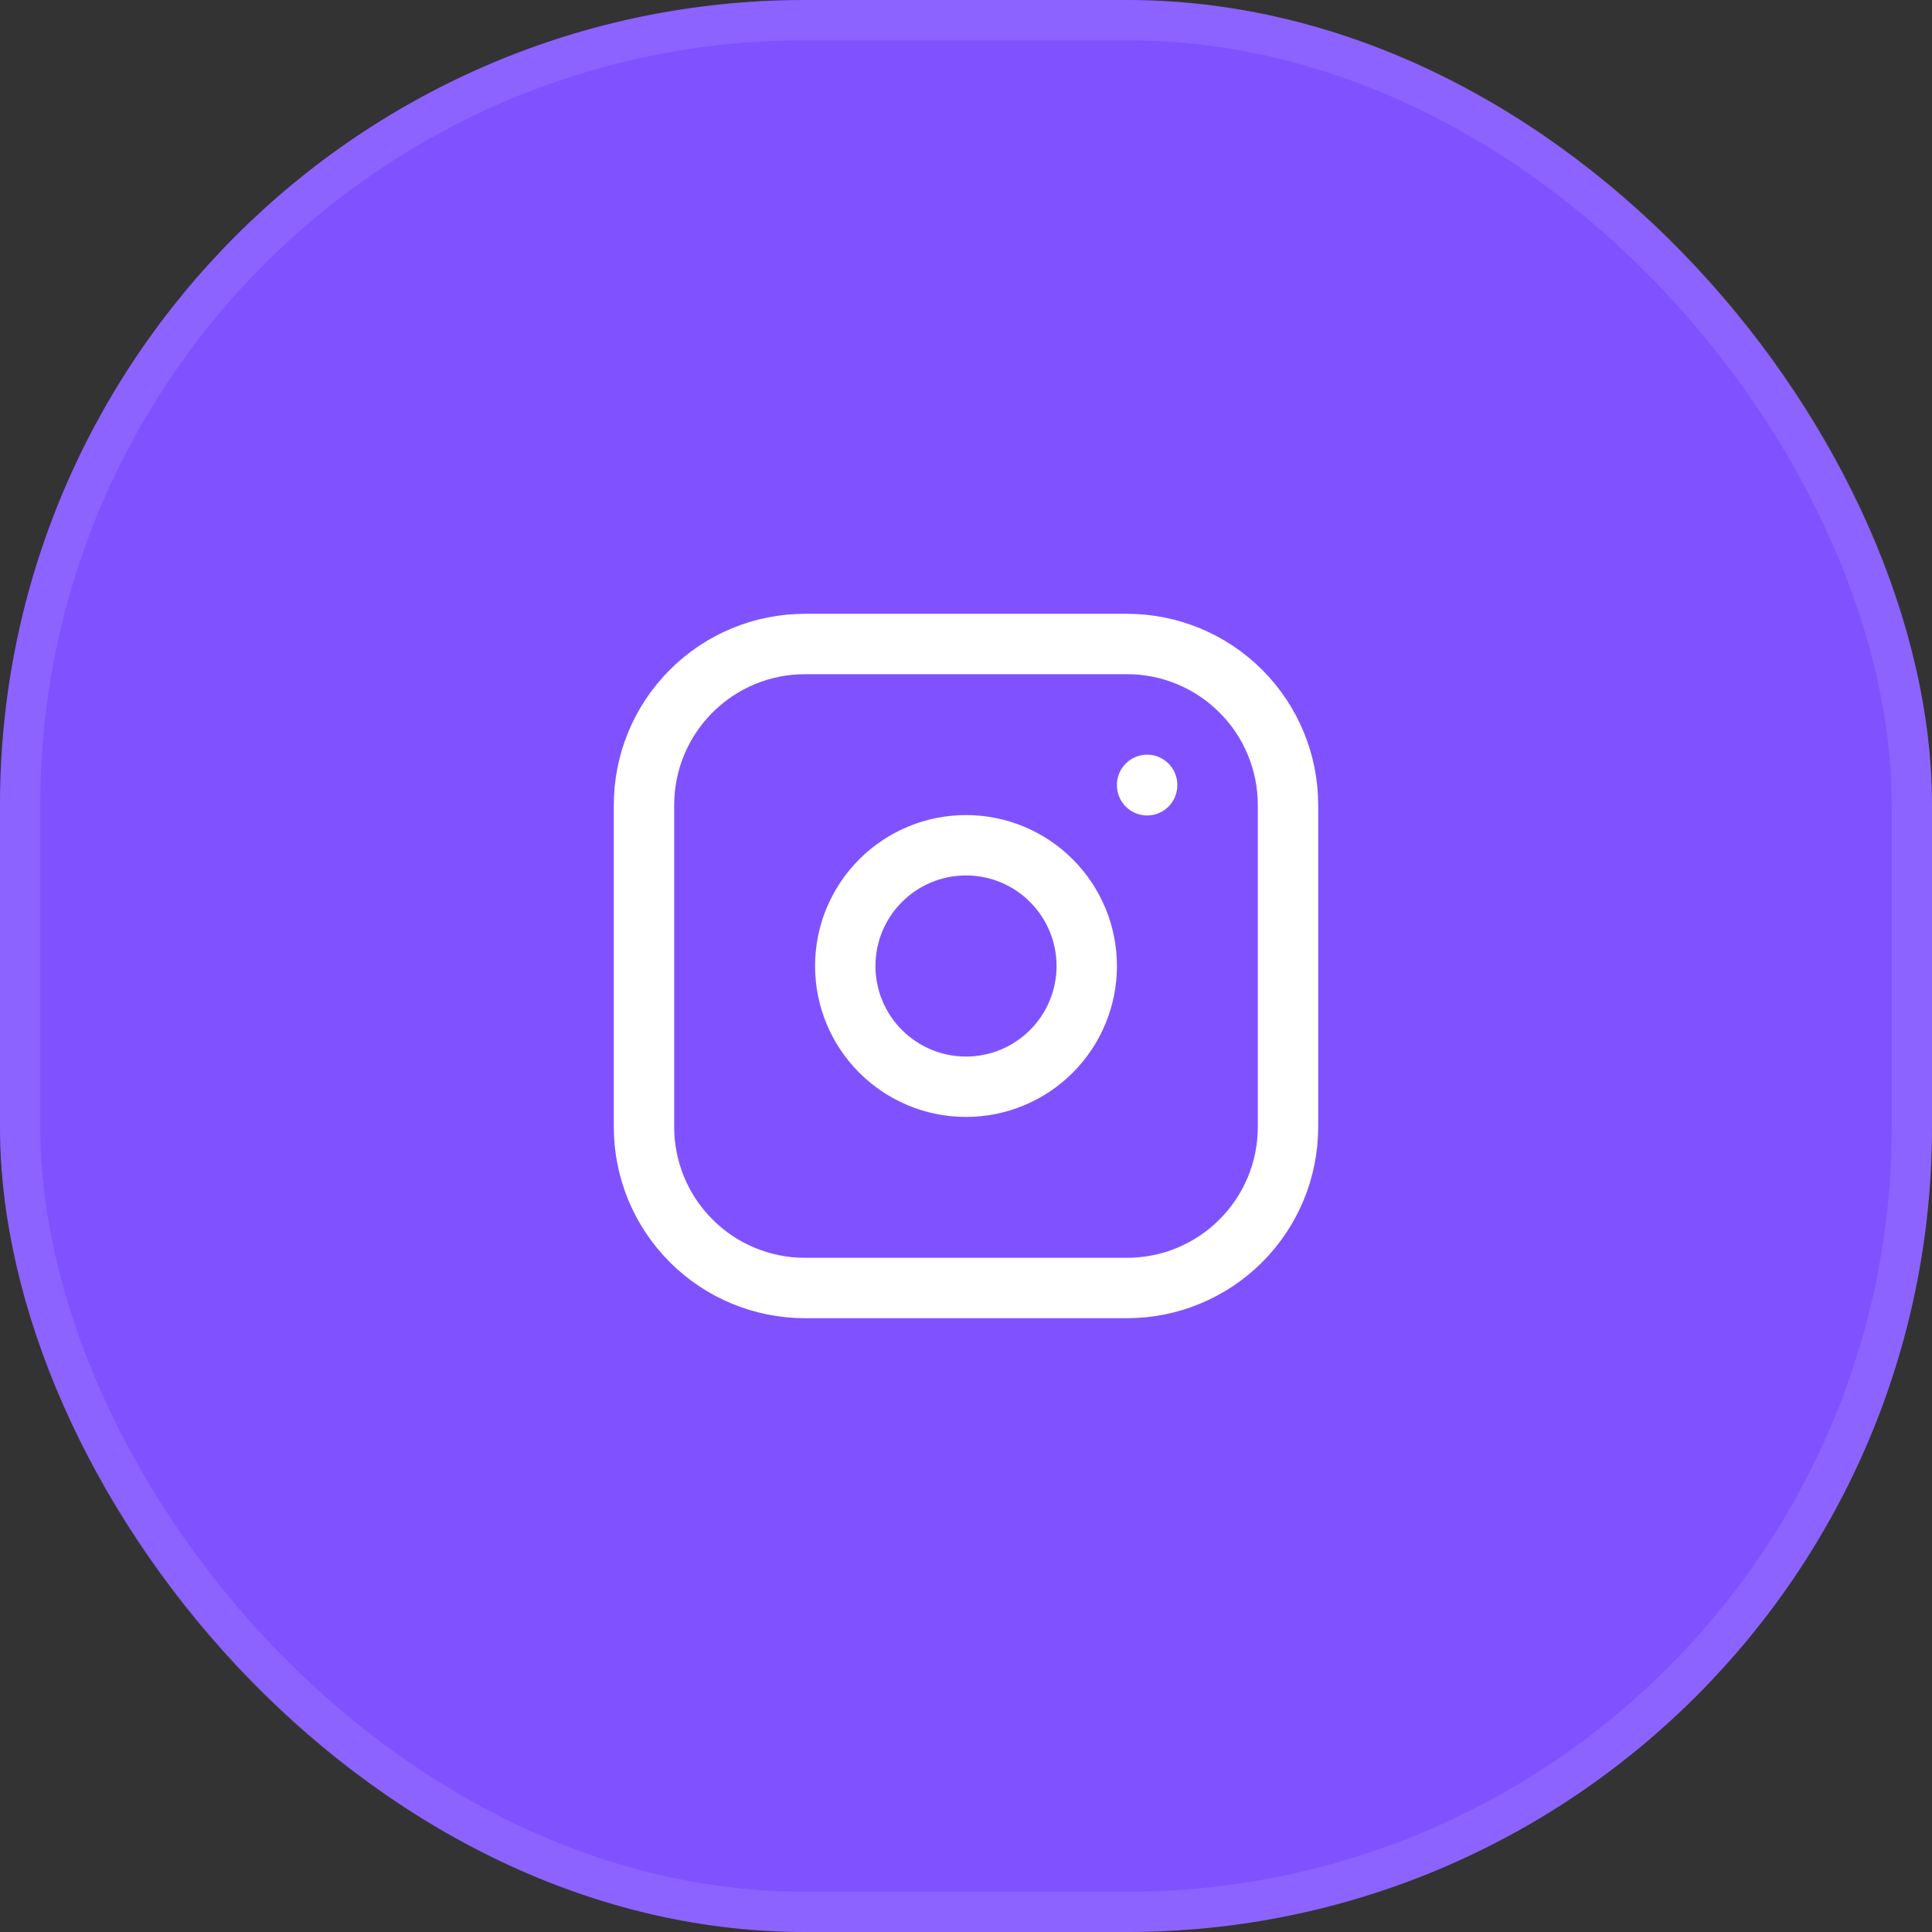
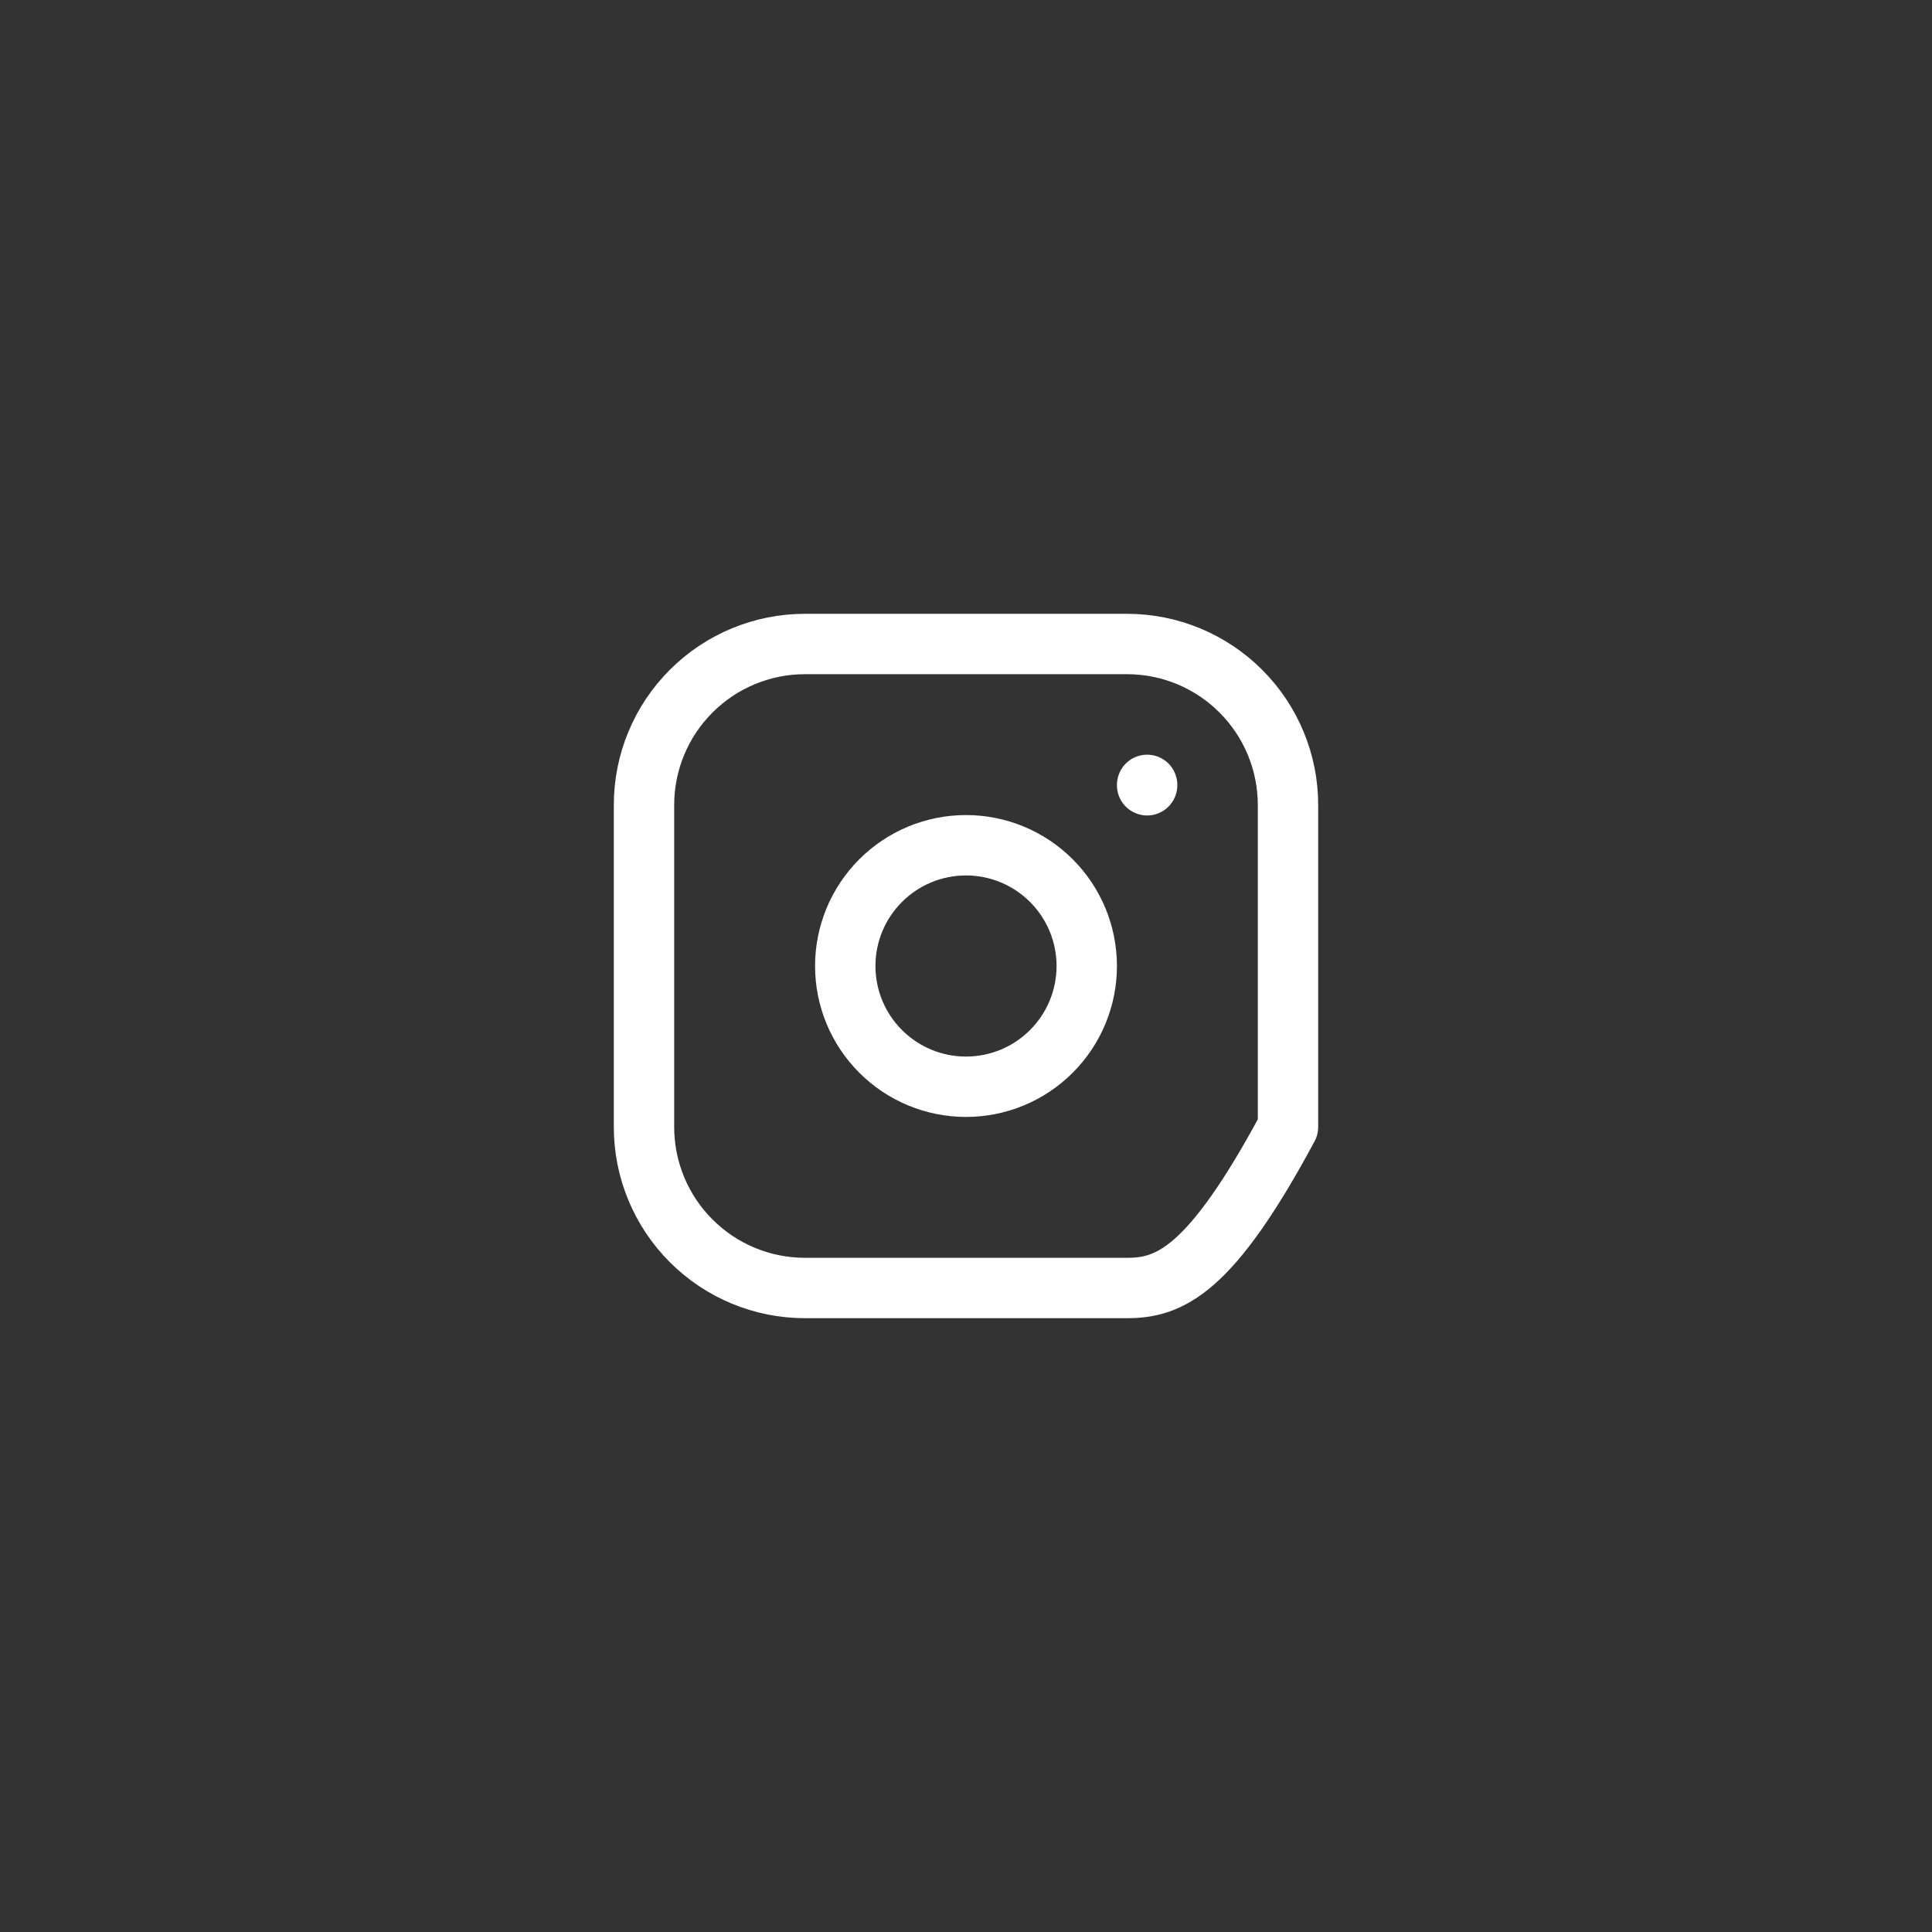
<svg xmlns="http://www.w3.org/2000/svg" width="48" height="48" viewBox="0 0 48 48" fill="none">
  <rect x="0" y="0" width="48" height="48" fill="#333333" stroke="none" />
-   <rect width="48" height="48" rx="20" fill="#8052FF" />
-   <rect x="0.5" y="0.5" width="47" height="47" rx="19.5" stroke="white" stroke-opacity="0.1" />
-   <path d="M16 20C16 18.939 16.421 17.922 17.172 17.172C17.922 16.421 18.939 16 20 16H28C29.061 16 30.078 16.421 30.828 17.172C31.579 17.922 32 18.939 32 20V28C32 29.061 31.579 30.078 30.828 30.828C30.078 31.579 29.061 32 28 32H20C18.939 32 17.922 31.579 17.172 30.828C16.421 30.078 16 29.061 16 28V20Z" stroke="white" stroke-width="1.5" stroke-linecap="round" stroke-linejoin="round" />
+   <path d="M16 20C16 18.939 16.421 17.922 17.172 17.172C17.922 16.421 18.939 16 20 16H28C29.061 16 30.078 16.421 30.828 17.172C31.579 17.922 32 18.939 32 20V28C30.078 31.579 29.061 32 28 32H20C18.939 32 17.922 31.579 17.172 30.828C16.421 30.078 16 29.061 16 28V20Z" stroke="white" stroke-width="1.5" stroke-linecap="round" stroke-linejoin="round" />
  <path d="M28.5 19.5V19.51M21 24C21 24.796 21.316 25.559 21.879 26.121C22.441 26.684 23.204 27 24 27C24.796 27 25.559 26.684 26.121 26.121C26.684 25.559 27 24.796 27 24C27 23.204 26.684 22.441 26.121 21.879C25.559 21.316 24.796 21 24 21C23.204 21 22.441 21.316 21.879 21.879C21.316 22.441 21 23.204 21 24Z" stroke="white" stroke-width="1.5" stroke-linecap="round" stroke-linejoin="round" />
</svg>